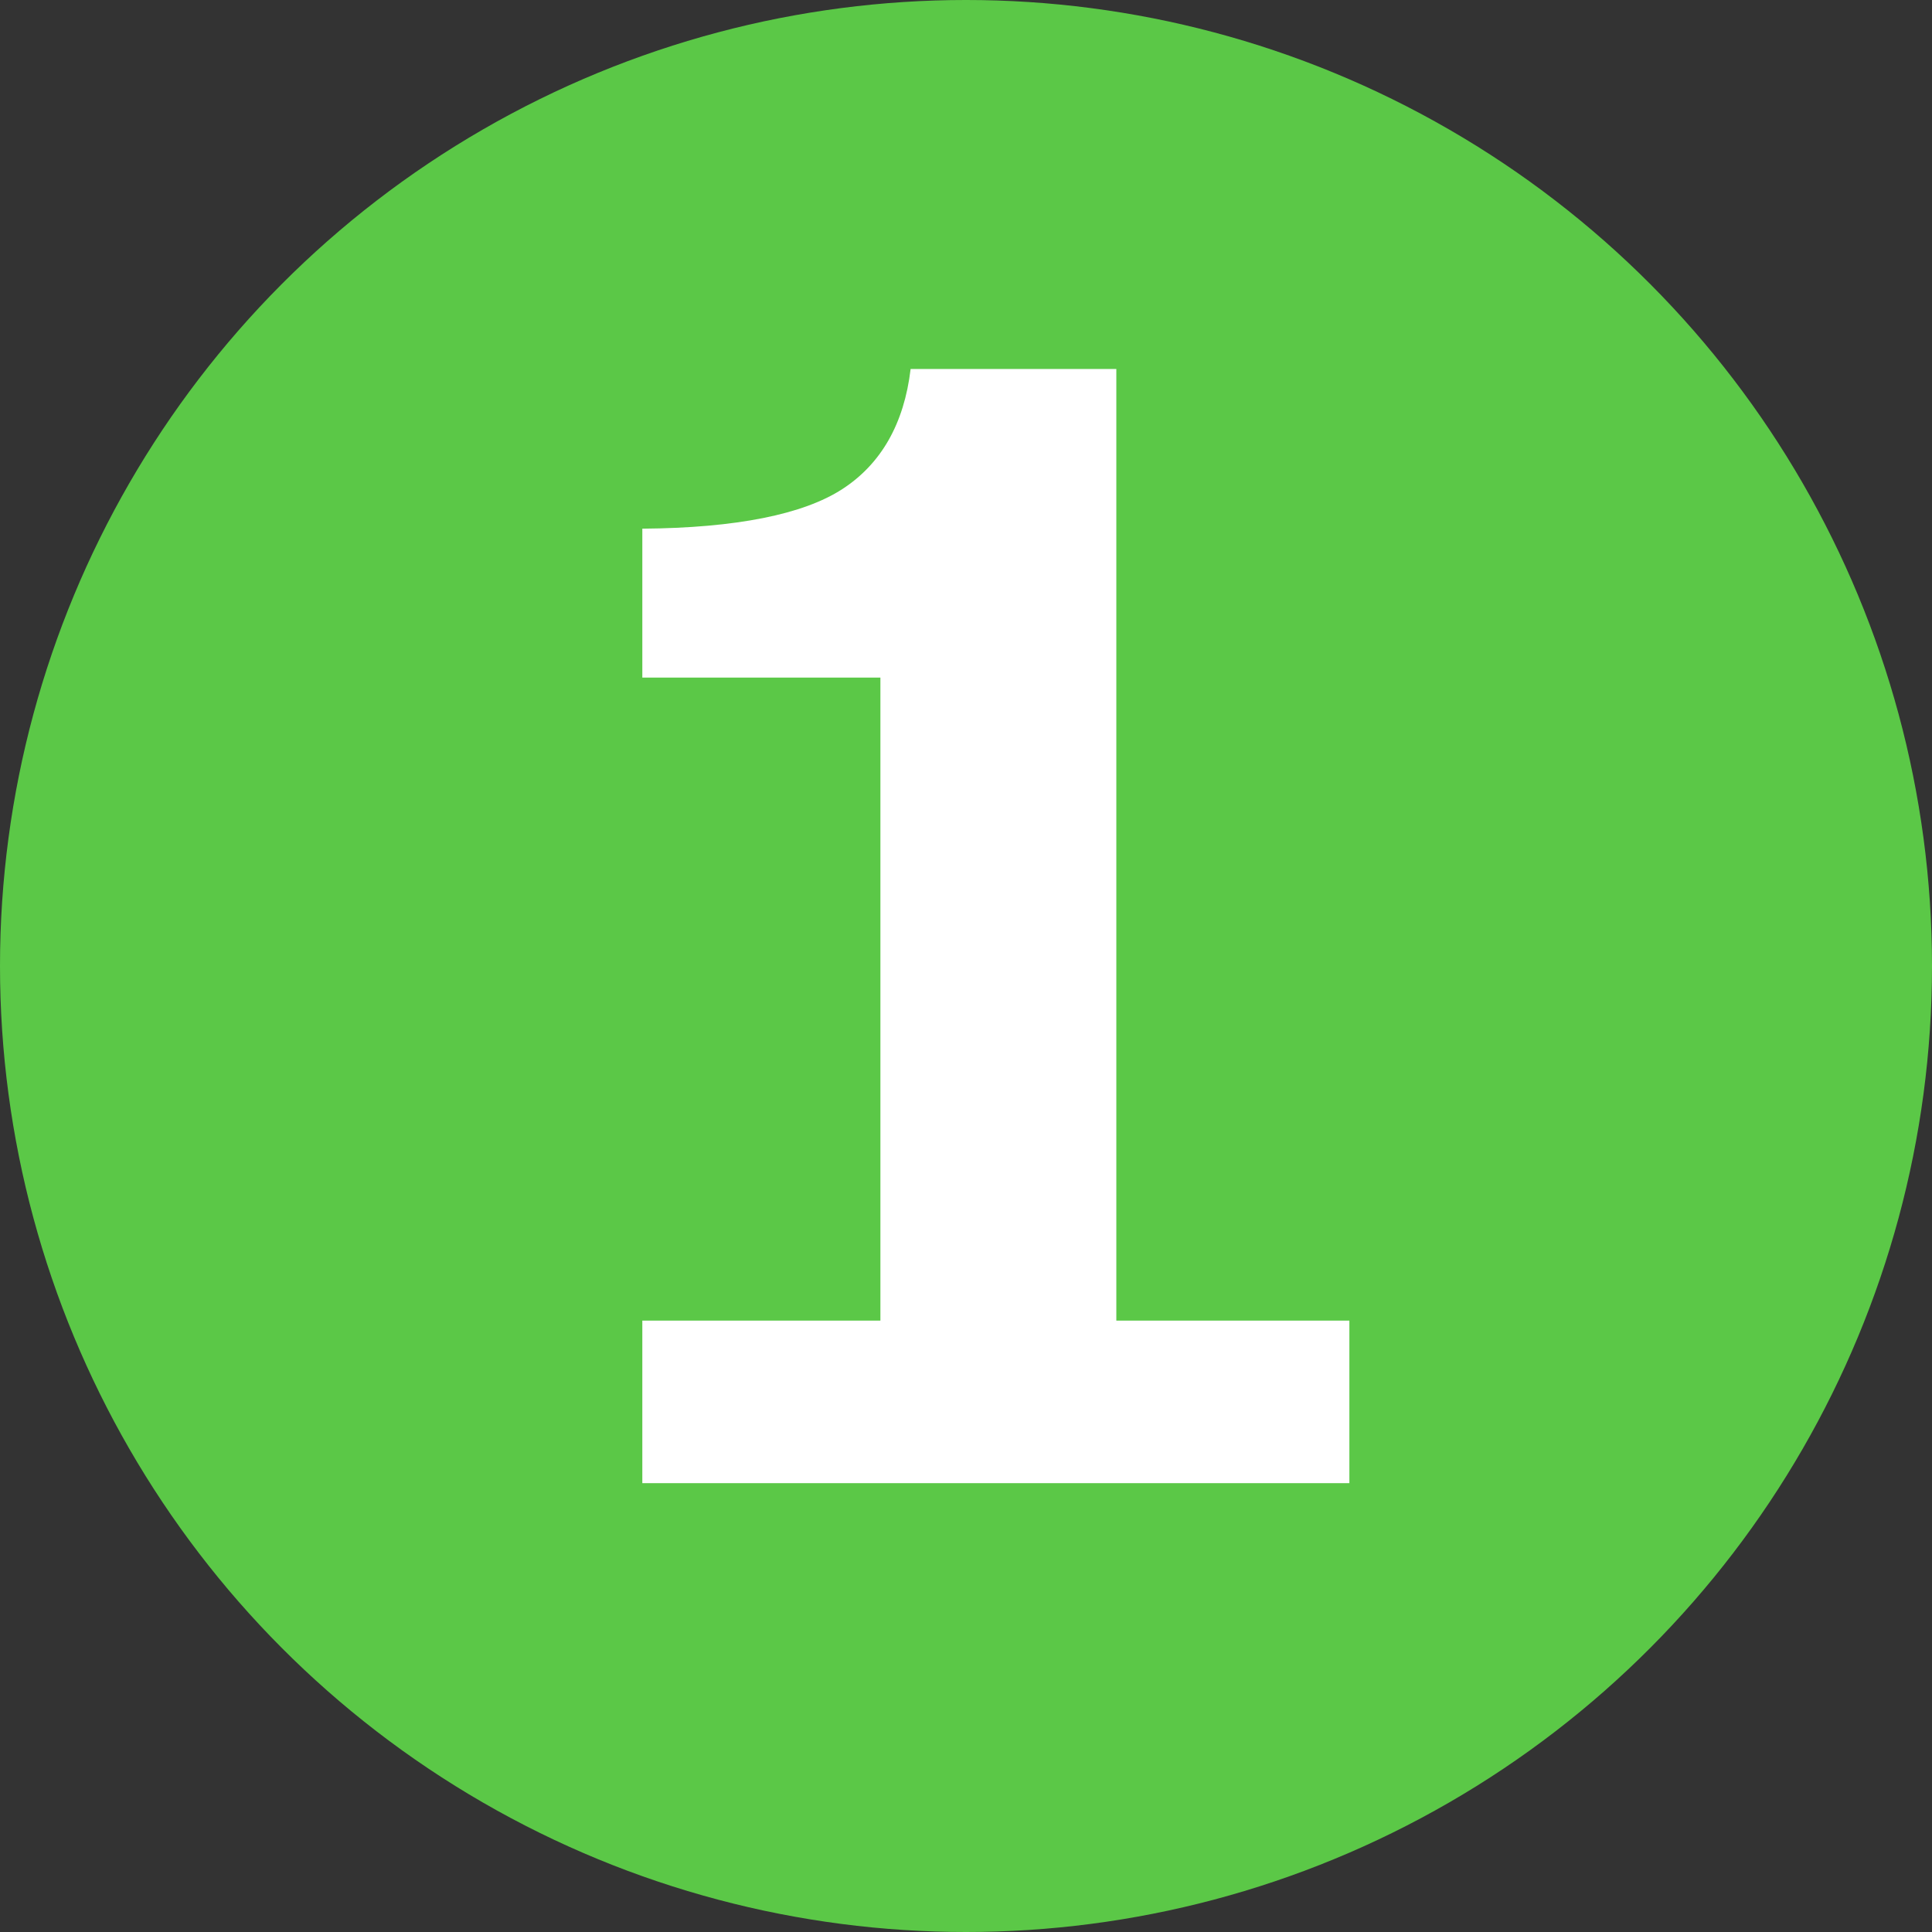
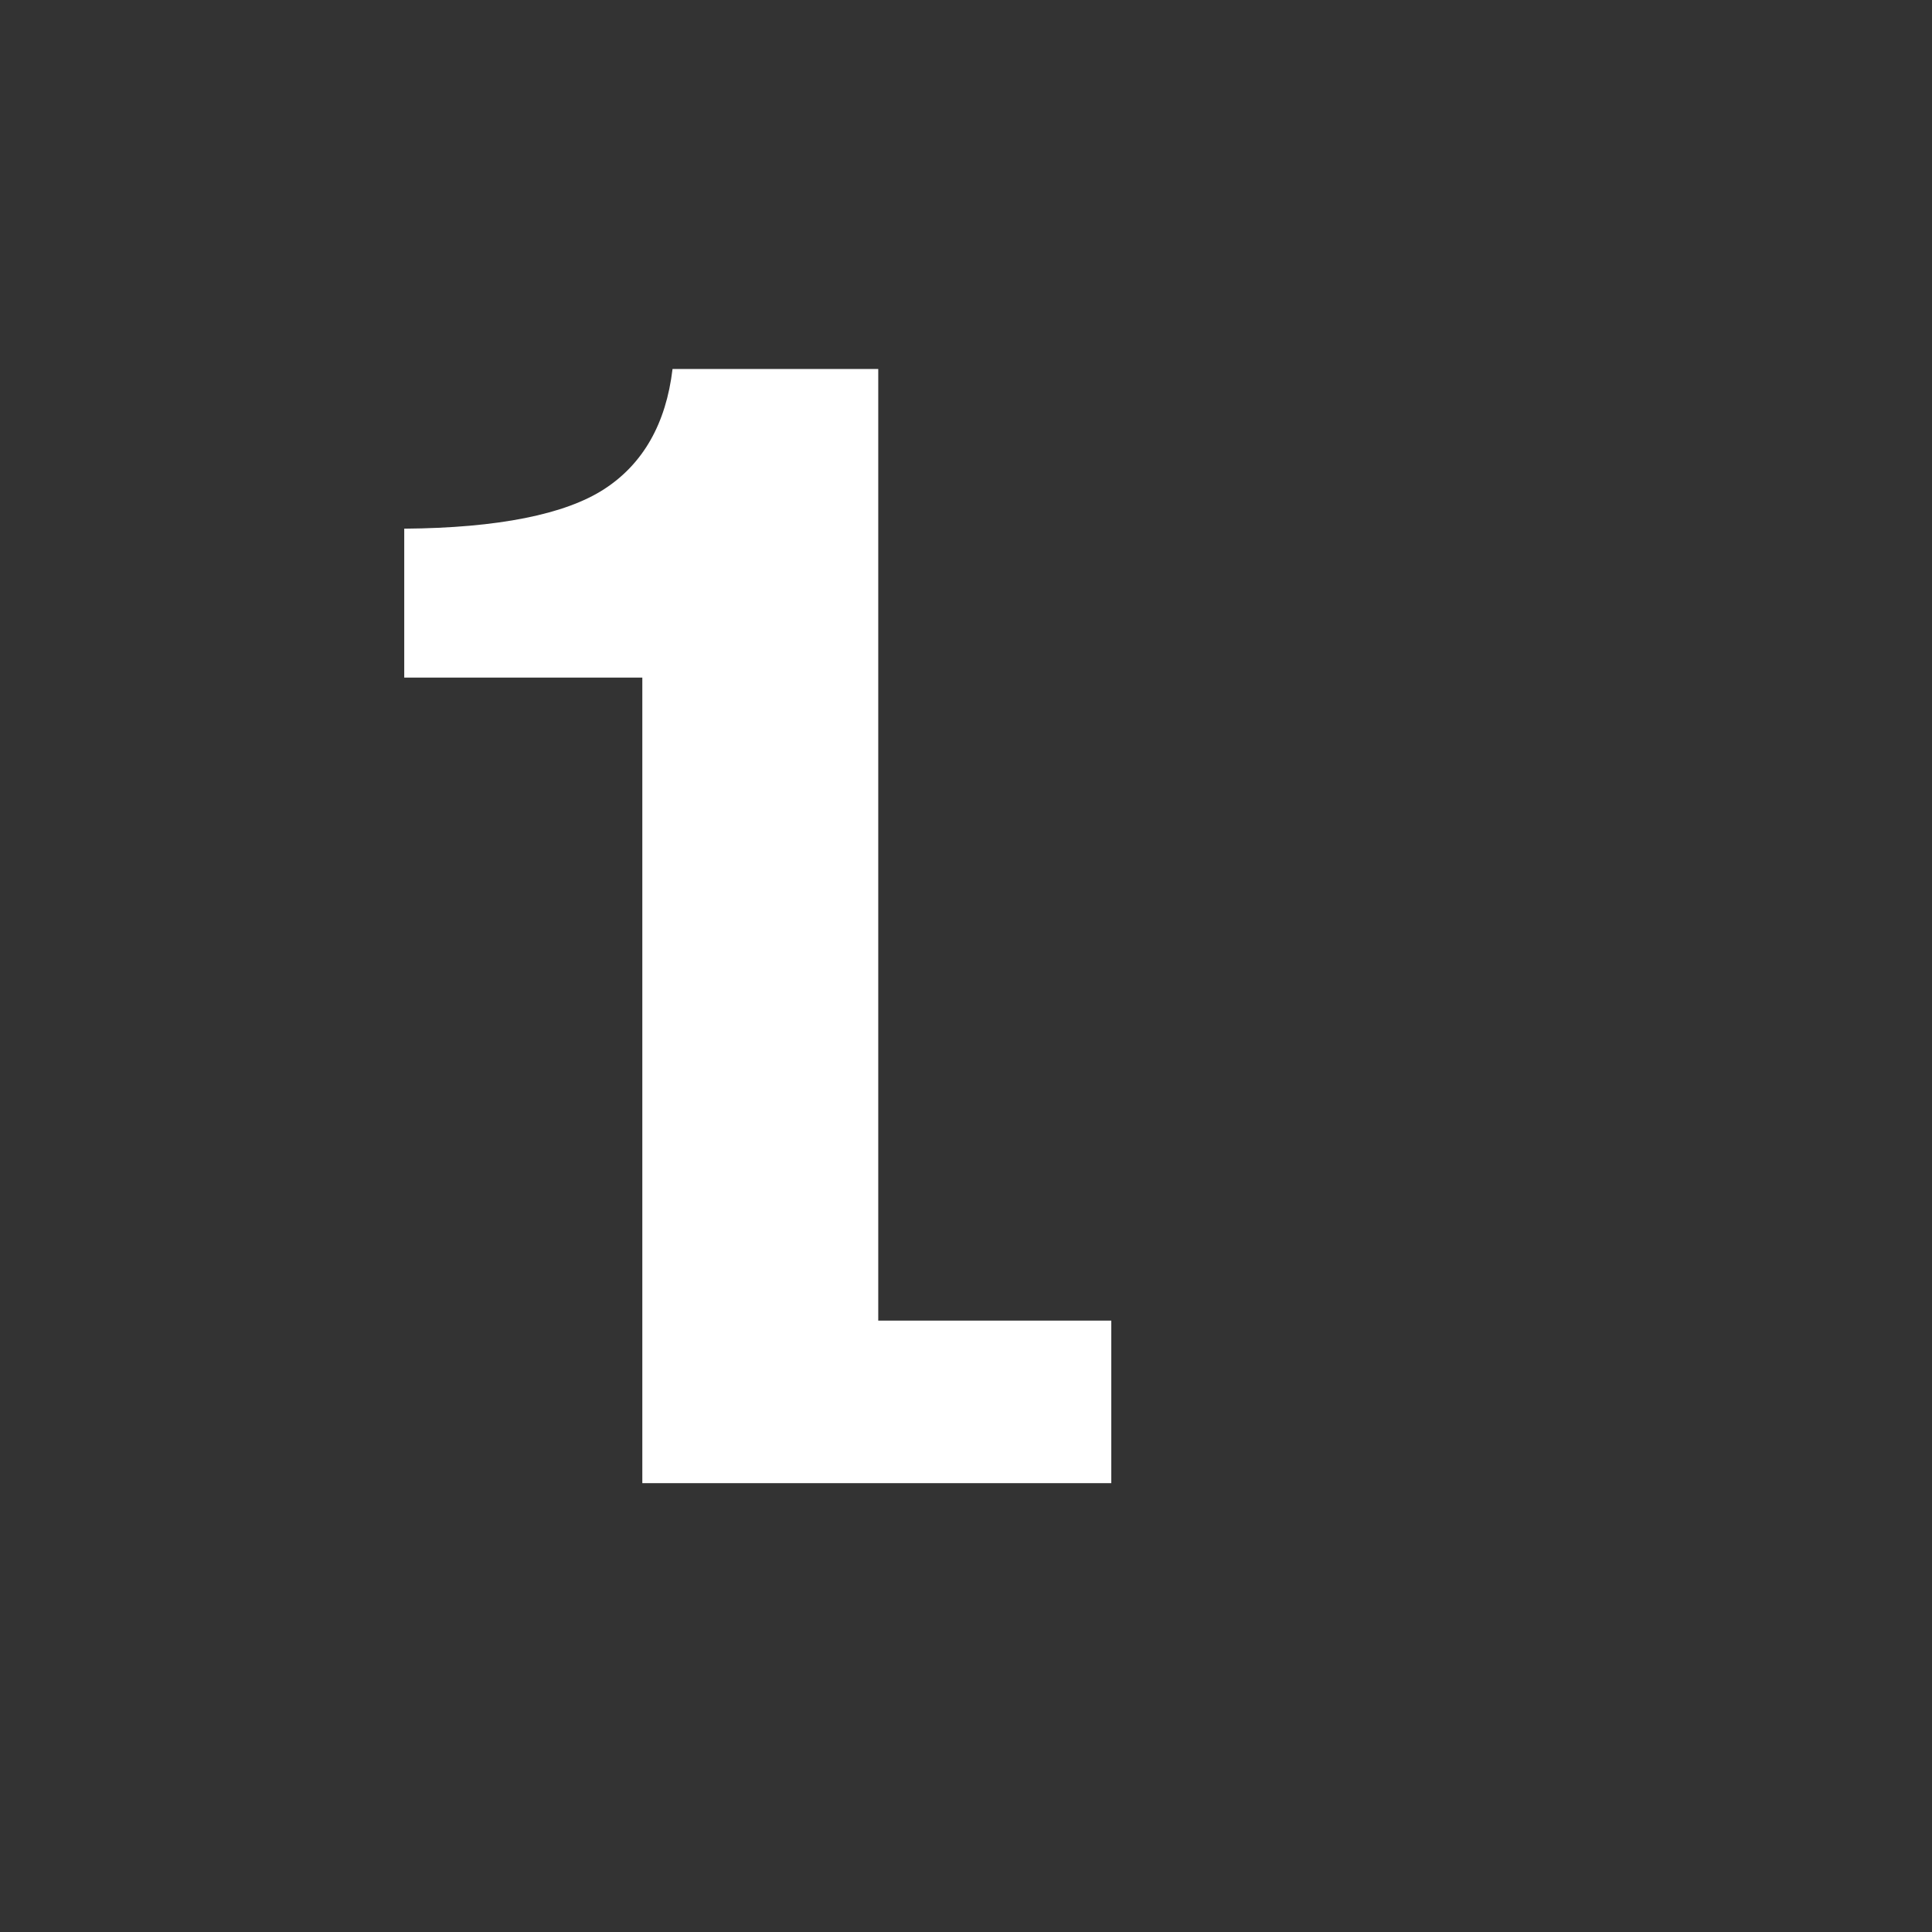
<svg xmlns="http://www.w3.org/2000/svg" id="_レイヤー_2" viewBox="0 0 26.86 26.86">
  <rect x="0" y="0" width="26.86" height="26.86" fill="#333333" stroke="none" />
  <defs>
    <style>.cls-1{fill:#fff;}.cls-2{fill:#5bc847;}</style>
  </defs>
  <g id="_レイヤー_1-2">
    <g>
-       <circle class="cls-2" cx="13.43" cy="13.43" r="13.43" />
-       <path class="cls-1" d="M18.76,20.62H8.93v-2.26h3.31V9.42h-3.31v-2.07c1.31-.01,2.24-.2,2.78-.55,.54-.35,.86-.91,.95-1.67h2.86v13.23h3.24v2.26Z" />
+       <path class="cls-1" d="M18.76,20.62H8.93v-2.26V9.42h-3.31v-2.07c1.31-.01,2.24-.2,2.78-.55,.54-.35,.86-.91,.95-1.67h2.86v13.23h3.24v2.26Z" />
    </g>
  </g>
</svg>